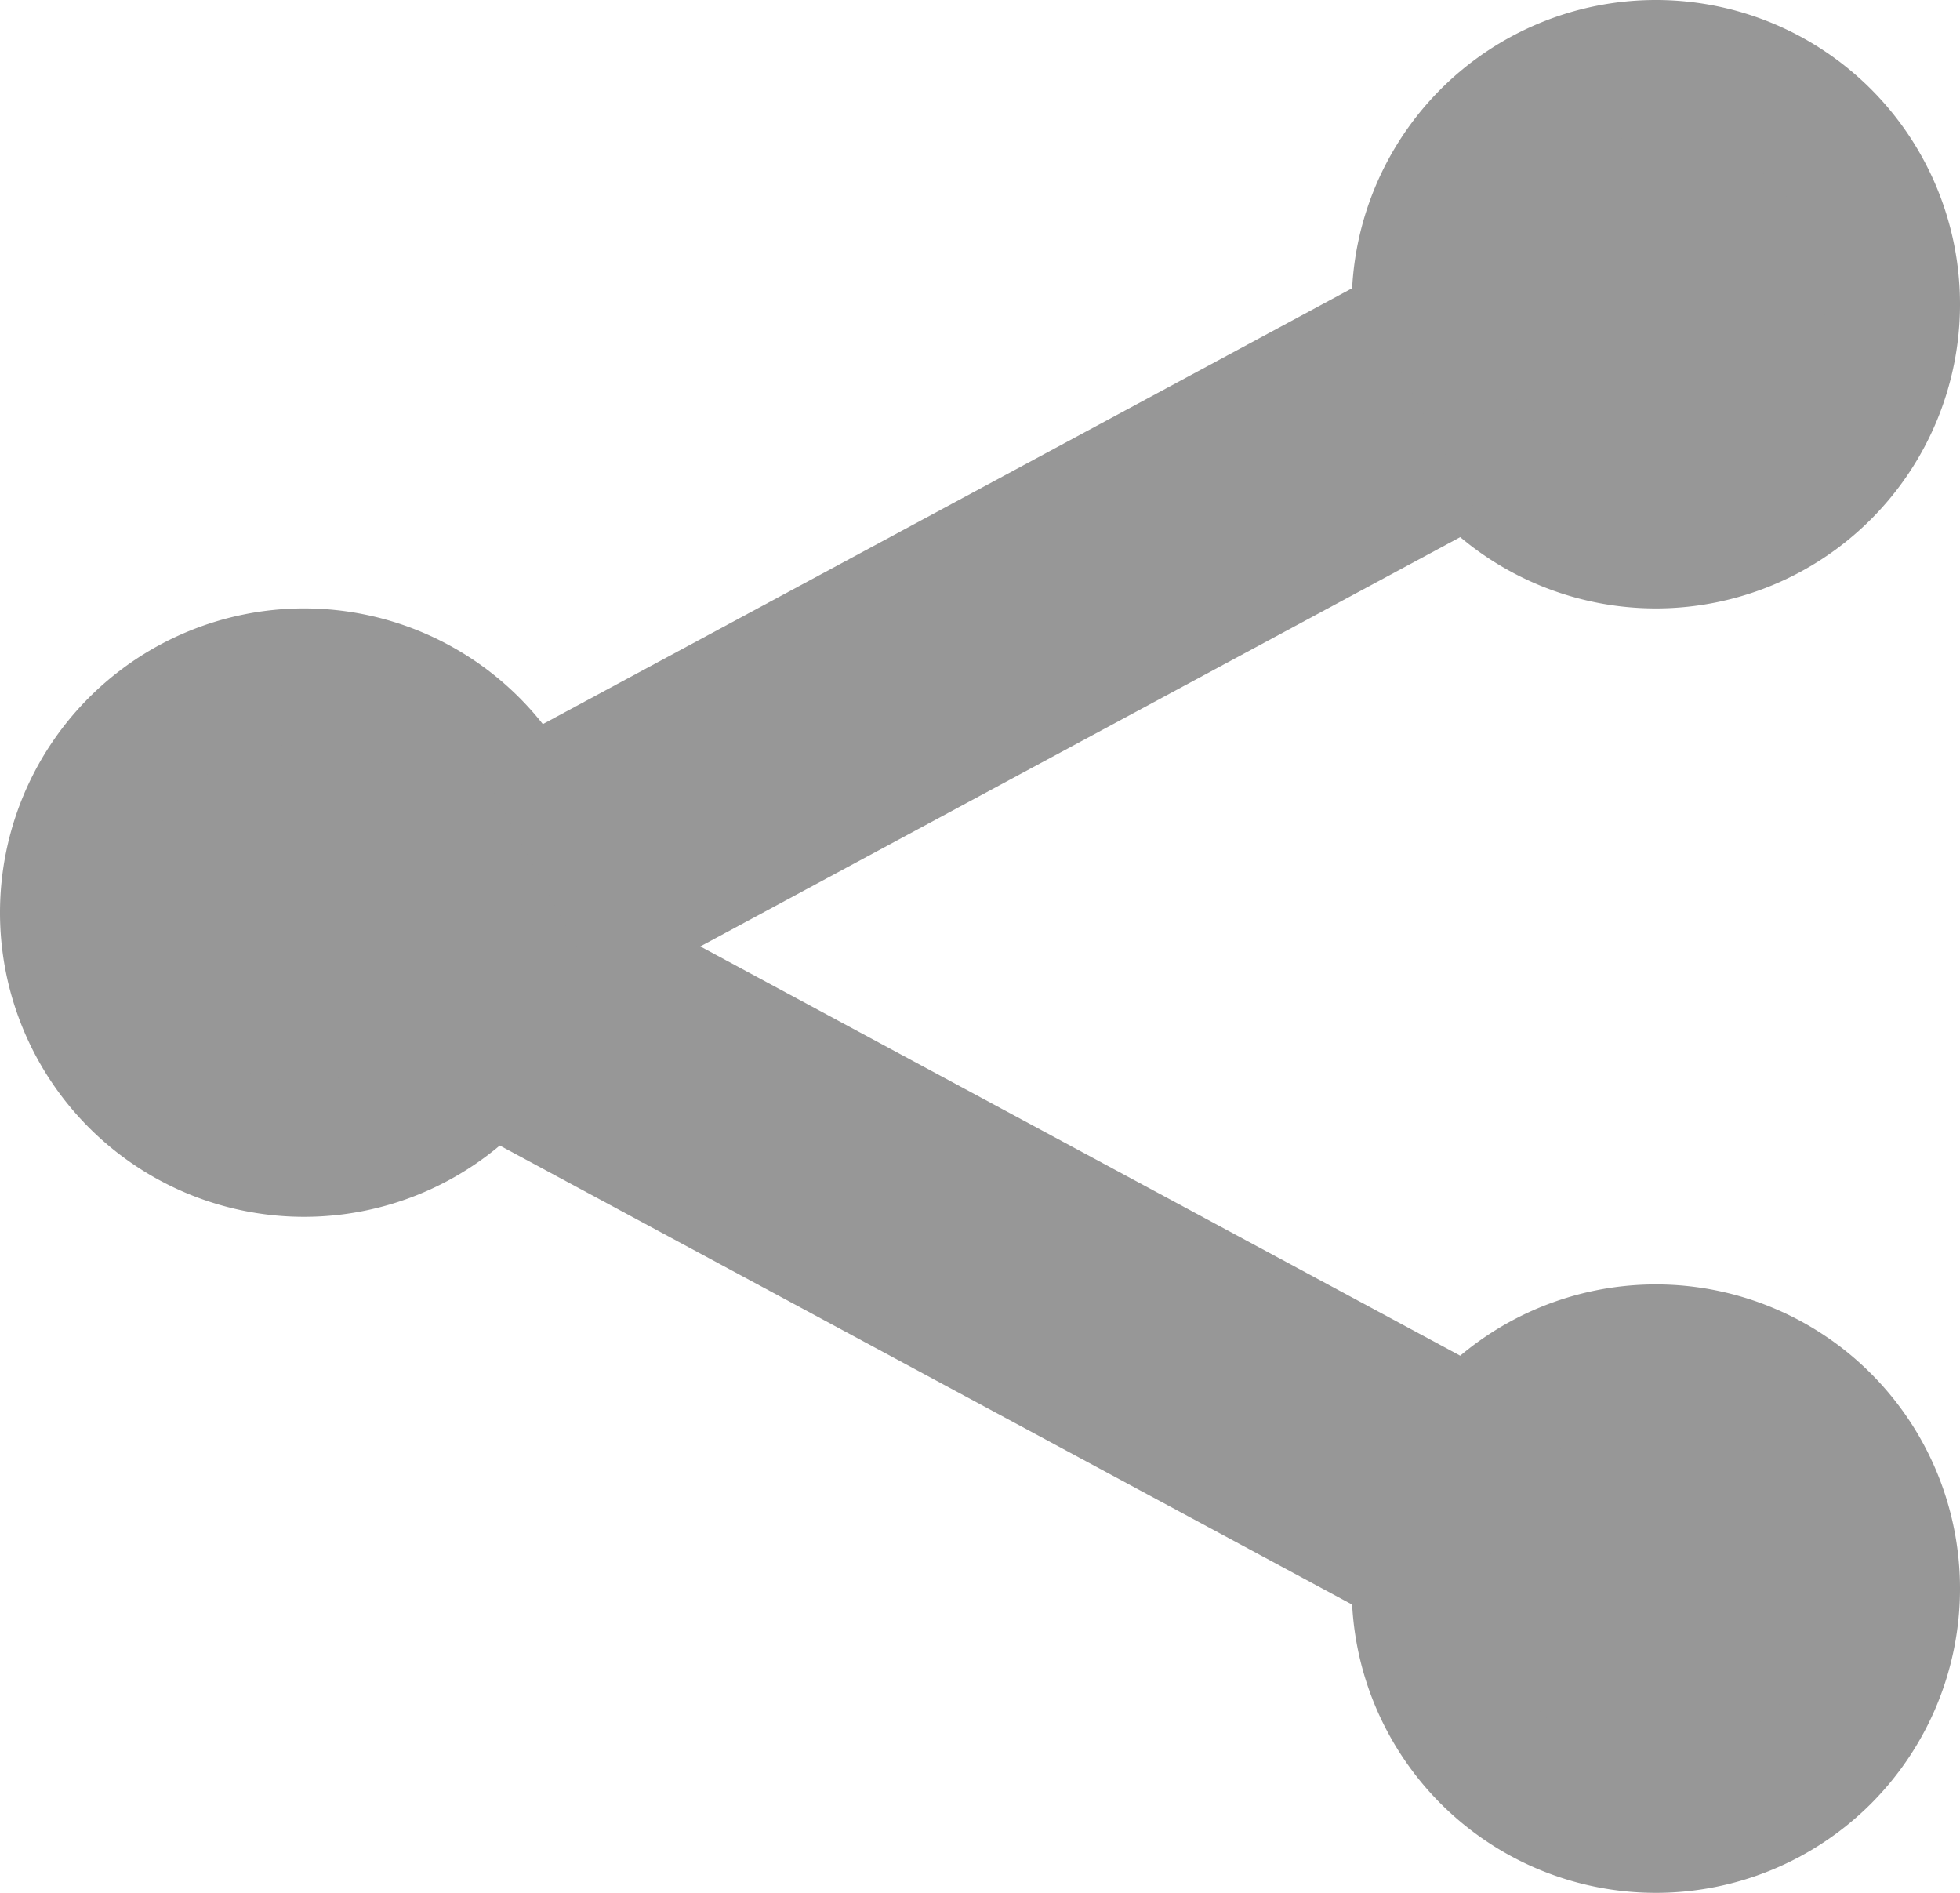
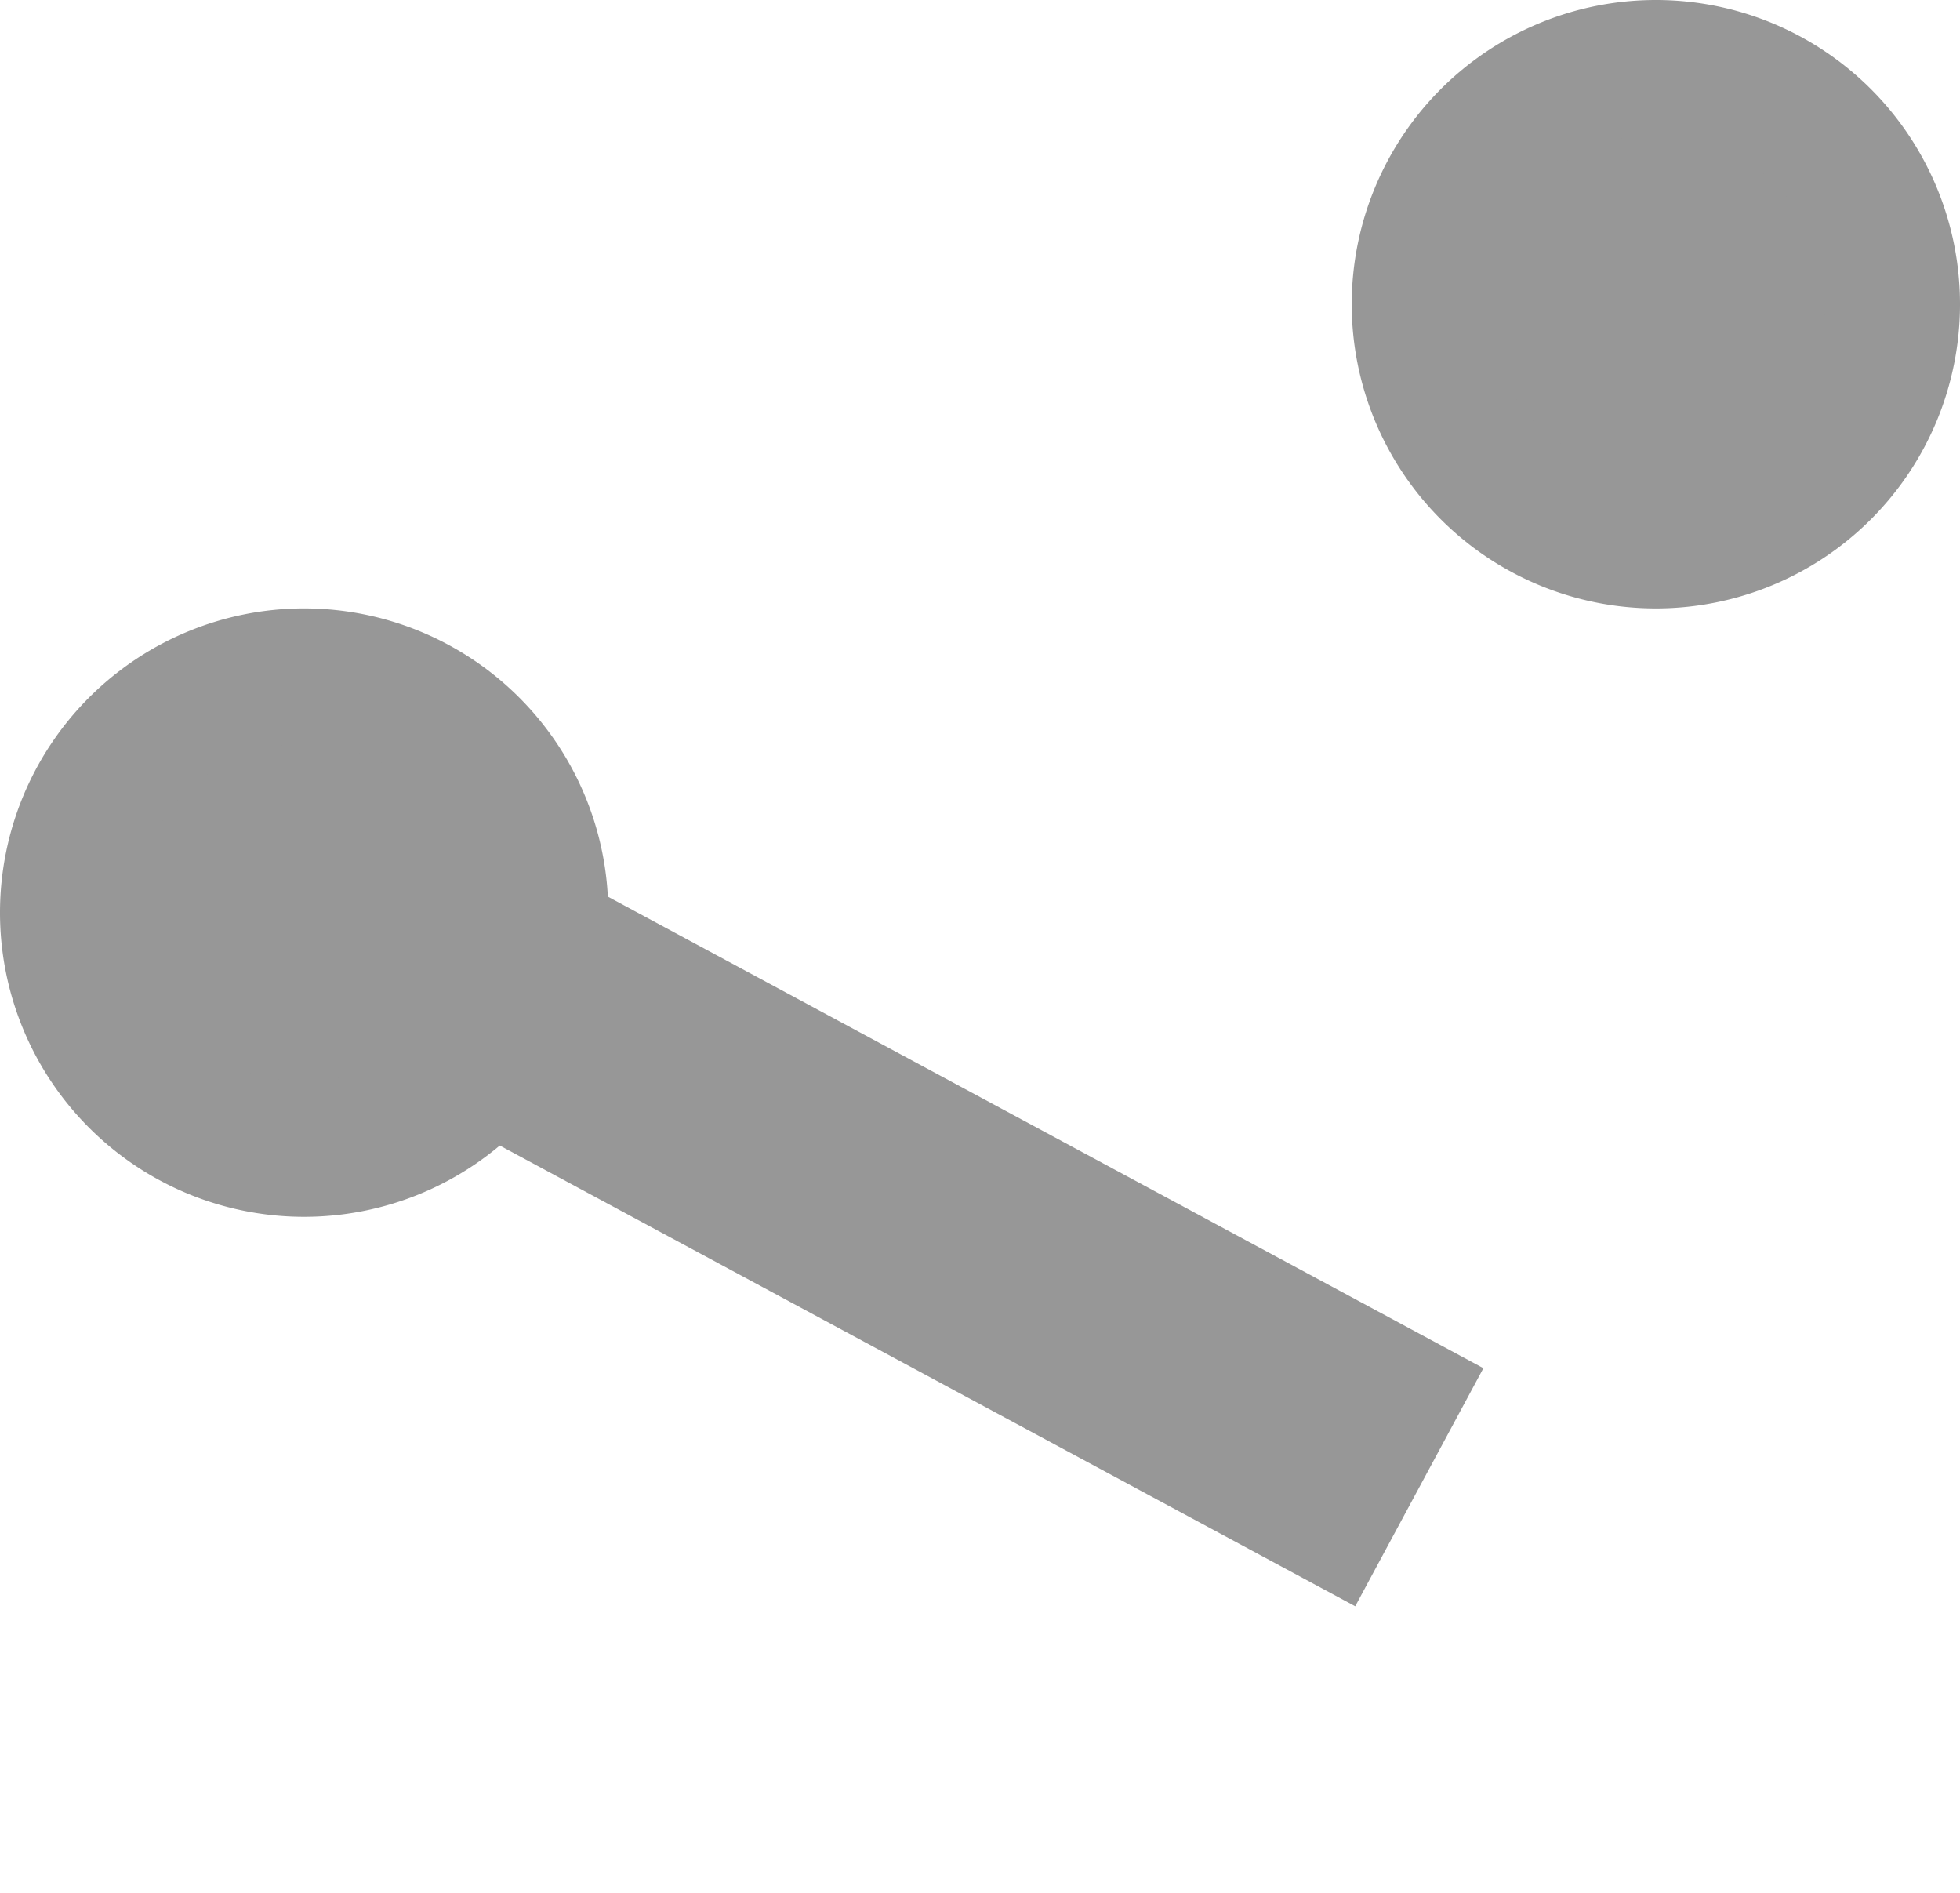
<svg xmlns="http://www.w3.org/2000/svg" viewBox="0 0 29 28">
  <defs>
    <style>.cls-1{fill:#979797;stroke-width:2px;}.cls-1,.cls-2{stroke:#979797;}.cls-2{fill:none;stroke-width:4px;}</style>
  </defs>
  <title>btn-share</title>
  <g id="Layer_2" data-name="Layer 2">
    <g id="Layer_1-2" data-name="Layer 1">
      <path class="cls-1" d="M8,13.5A3.5,3.5,0,1,0,4.5,17,3.5,3.5,0,0,0,8,13.5" />
-       <path class="cls-1" d="M28,23.5A3.5,3.5,0,1,0,24.5,27,3.5,3.5,0,0,0,28,23.5" />
      <path class="cls-1" d="M28,4.5A3.5,3.5,0,1,0,24.5,8,3.5,3.5,0,0,0,28,4.5" />
-       <path class="cls-2" d="M8,13,21,6" />
      <path class="cls-2" d="M8,15l13,7" />
    </g>
  </g>
</svg>